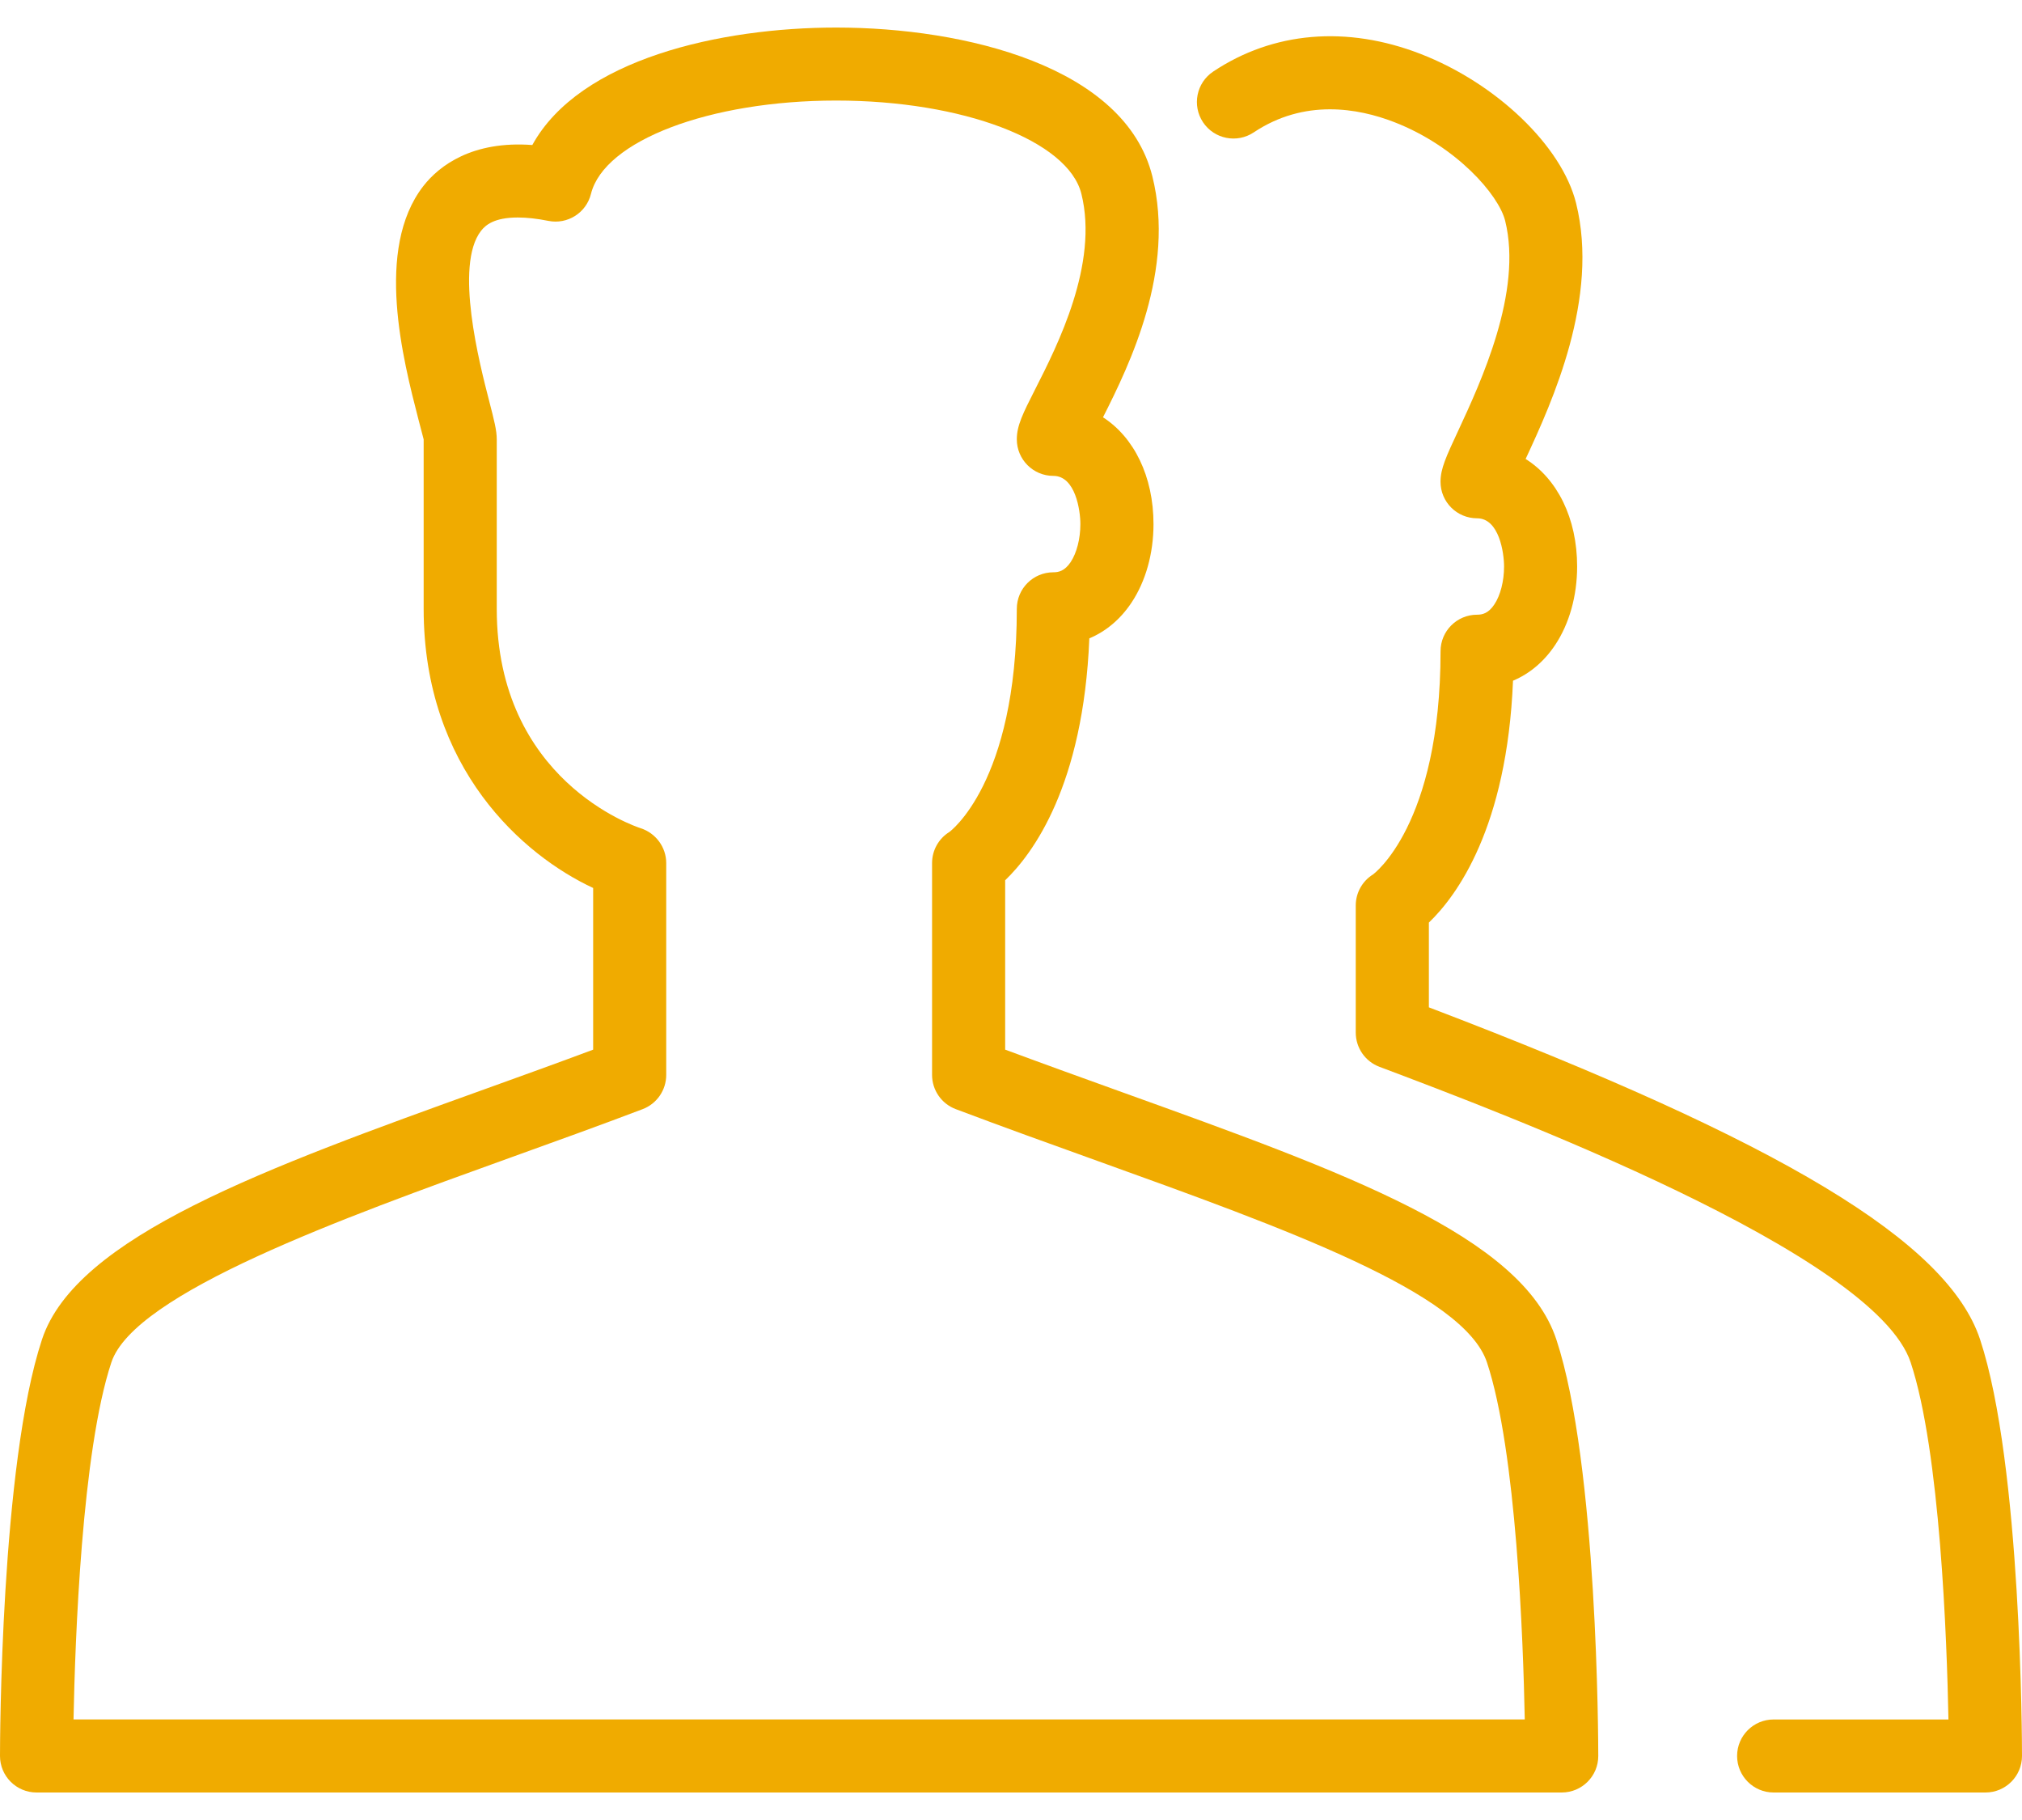
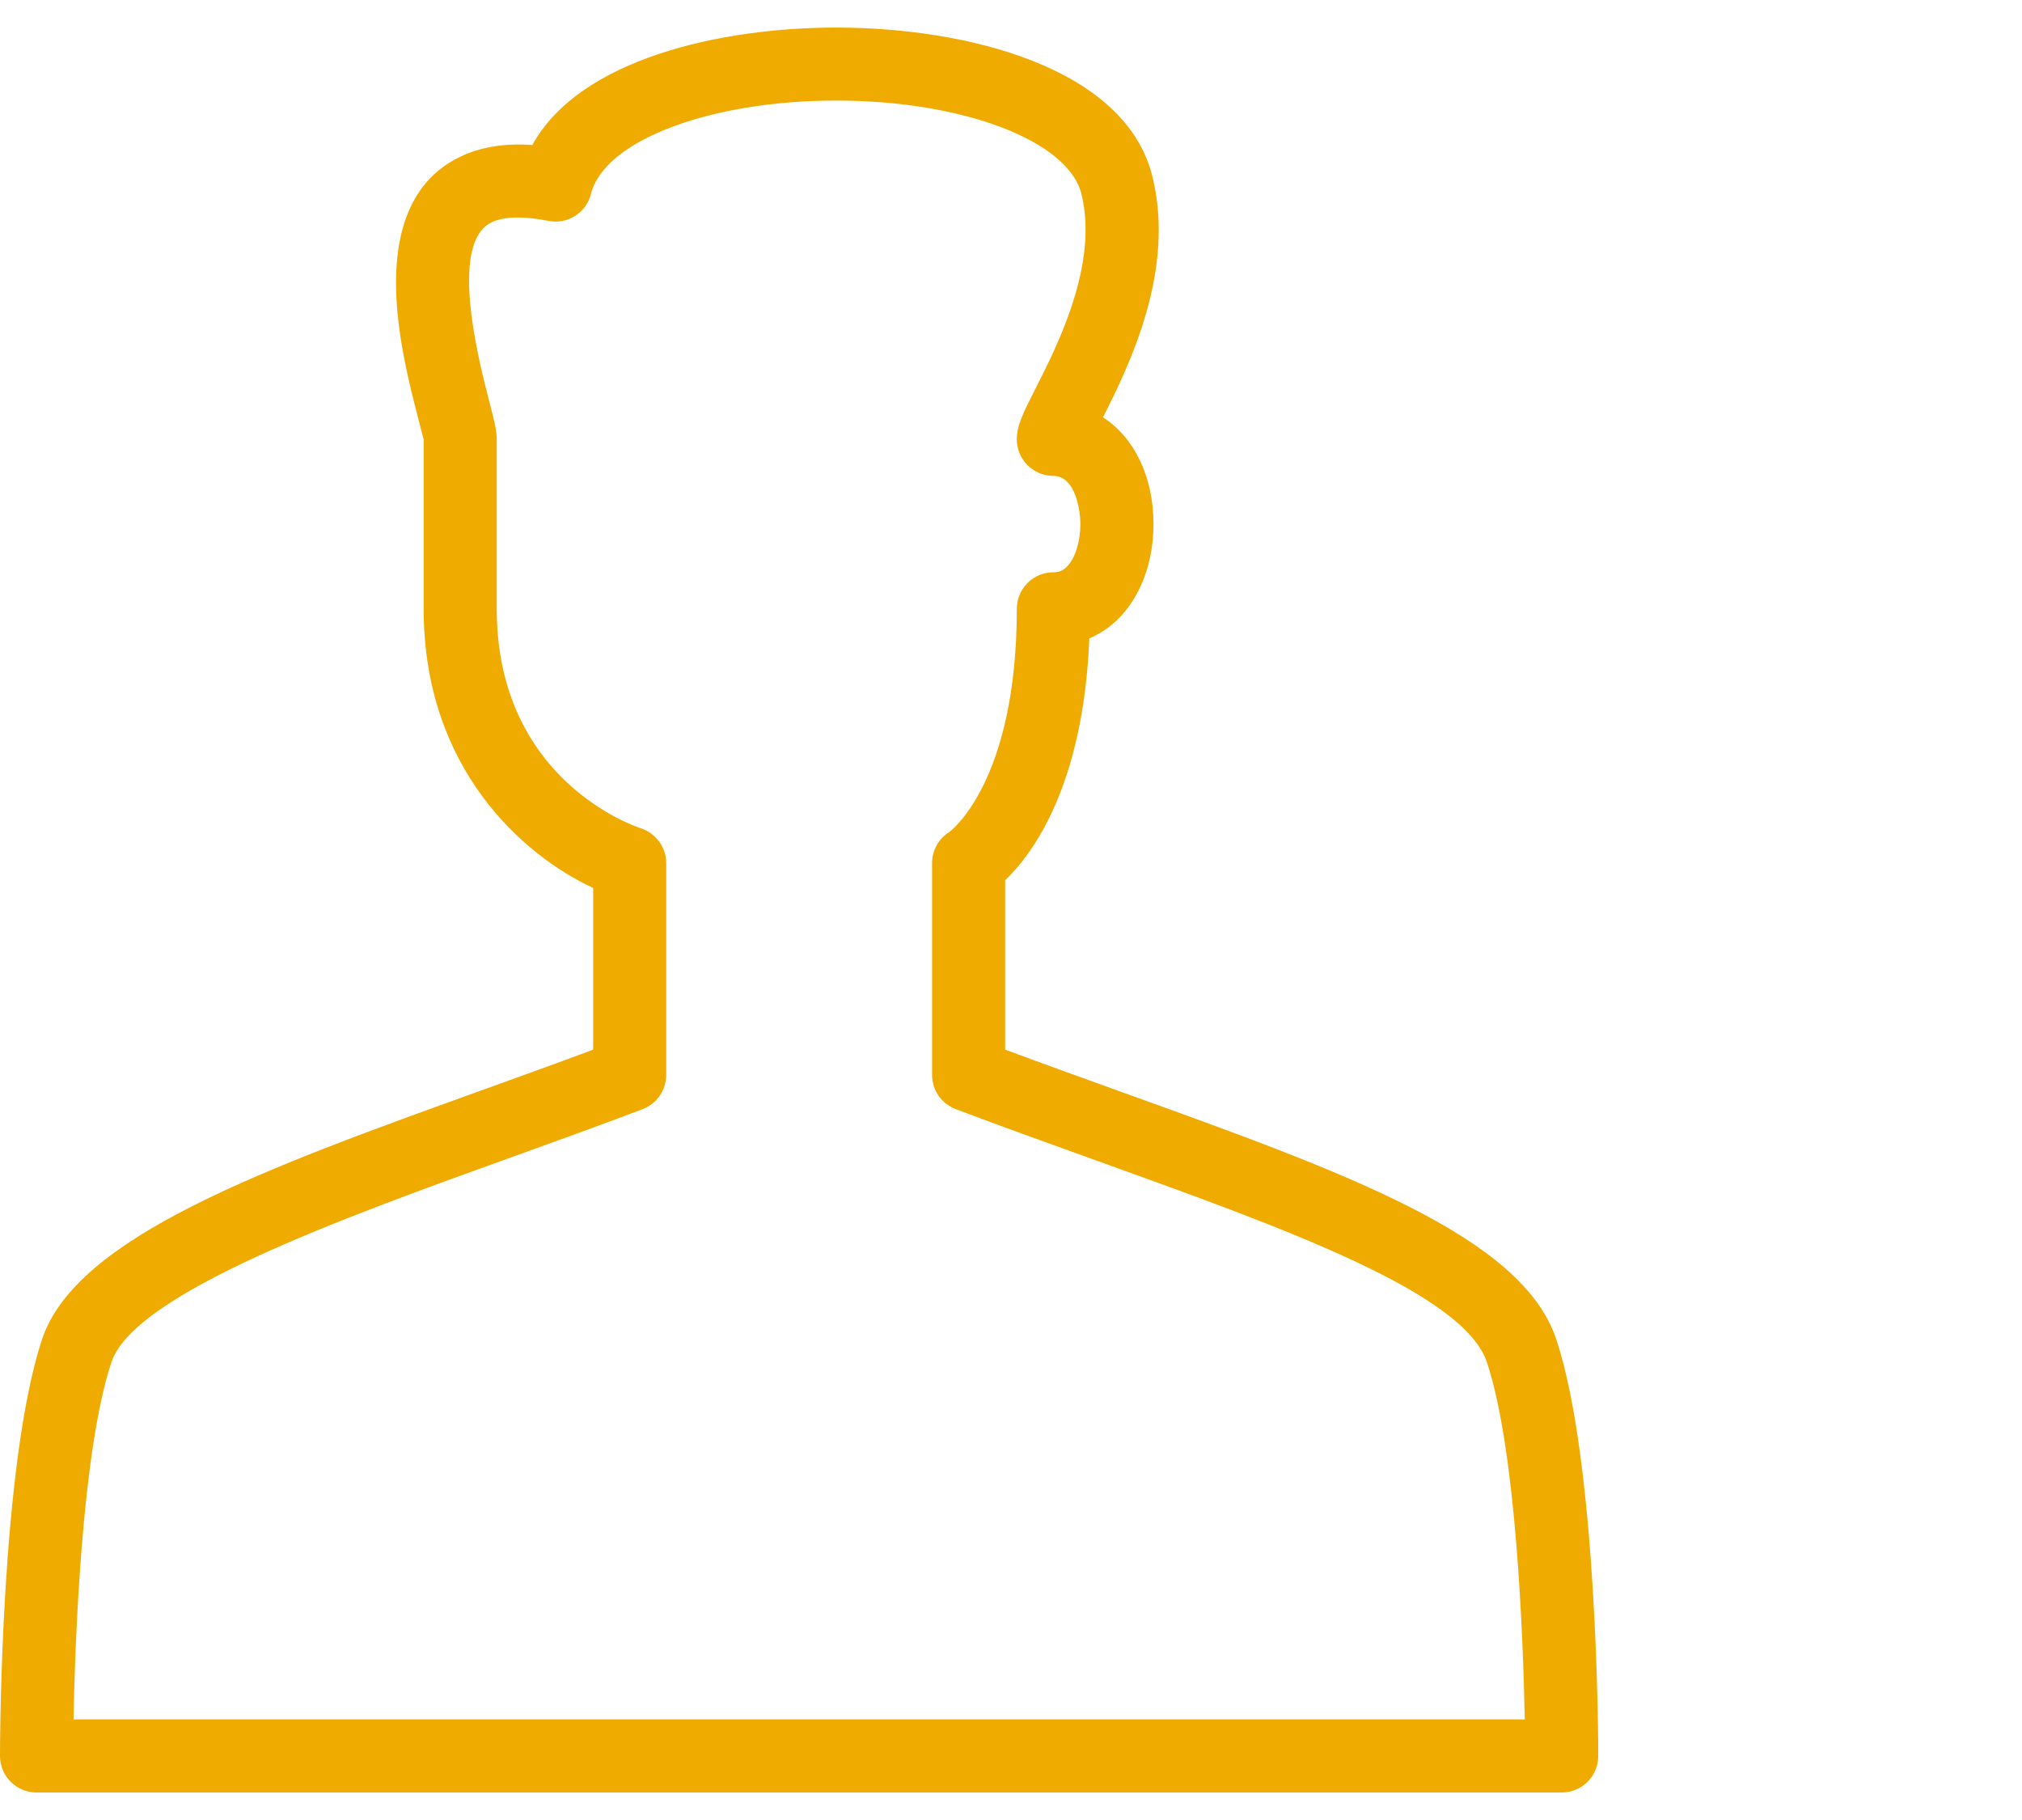
<svg xmlns="http://www.w3.org/2000/svg" version="1.1" id="Layer_1" x="0px" y="0px" width="80px" height="72px" viewBox="1.5 0.219 80 72" enable-background="new 1.5 0.219 80 72" xml:space="preserve">
  <g>
    <path fill="#F0AB00" d="M63.29,71.131H2.946c-0.798,0-1.446-0.647-1.446-1.445c0-0.469,0.019-11.527,1.663-16.481   c1.349-4.074,8.848-6.776,17.532-9.903c1.432-0.516,2.869-1.033,4.273-1.558v-6.396c-2.762-1.285-6.706-4.718-6.706-11.041v-6.706   c-0.012-0.035-0.122-0.461-0.21-0.803c-0.606-2.351-1.734-6.726,0.194-9.214c0.636-0.82,1.953-1.805,4.315-1.628   c1.869-3.403,7.445-4.647,12.023-4.647c5.095,0,11.428,1.541,12.509,5.885c0.919,3.701-0.885,7.425-1.953,9.533   c1.222,0.789,1.998,2.331,1.998,4.228c0,1.161-0.31,2.264-0.872,3.107c-0.437,0.654-1.006,1.133-1.667,1.411   c-0.236,5.817-2.229,8.514-3.33,9.57v6.7c1.566,0.581,3.116,1.139,4.62,1.681c8.844,3.182,15.829,5.694,17.186,9.781   c1.642,4.956,1.66,16.015,1.66,16.483C64.736,70.483,64.088,71.131,63.29,71.131z M4.409,68.241h57.418   c-0.062-3.145-0.328-10.601-1.496-14.126c-0.914-2.754-7.96-5.288-15.42-7.973c-1.819-0.654-3.7-1.33-5.598-2.046   c-0.563-0.212-0.936-0.751-0.936-1.354v-8.381c0-0.5,0.259-0.966,0.685-1.229c-0.002,0,2.668-1.923,2.668-8.828   c0-0.799,0.647-1.445,1.446-1.445c0.205,0,0.445-0.048,0.684-0.403c0.24-0.363,0.385-0.924,0.385-1.504   c0-0.53-0.192-1.907-1.069-1.907c-0.799,0-1.446-0.648-1.446-1.447c0-0.547,0.244-1.028,0.729-1.984   c0.879-1.729,2.515-4.951,1.826-7.727c-0.523-2.103-4.694-3.69-9.702-3.69c-5.008,0-9.177,1.587-9.701,3.691   c-0.186,0.75-0.929,1.221-1.687,1.069c-0.446-0.09-0.852-0.134-1.206-0.134c-0.939,0-1.281,0.302-1.458,0.529   c-1.06,1.369-0.057,5.258,0.321,6.722c0.201,0.78,0.302,1.169,0.302,1.526v6.706c0,6.771,5.462,8.603,5.694,8.678   c0.598,0.193,1.011,0.75,1.011,1.379v8.381c0,0.601-0.371,1.139-0.932,1.353c-1.712,0.65-3.488,1.29-5.253,1.925   c-6.62,2.385-14.86,5.353-15.768,8.094C4.736,57.644,4.47,65.097,4.409,68.241z" />
-     <path fill="#F0AB00" d="M80.055,71.131h-8.382c-0.798,0-1.445-0.647-1.445-1.445s0.647-1.444,1.445-1.444h6.917   c-0.061-3.145-0.327-10.601-1.495-14.126c-1.432-4.313-16.174-9.868-21.019-11.694c-0.563-0.212-0.936-0.751-0.936-1.354V36.04   c0-0.501,0.259-0.965,0.685-1.229c-0.002,0,2.67-1.926,2.67-8.829c0-0.798,0.646-1.445,1.445-1.445   c0.203,0,0.445-0.048,0.682-0.404c0.242-0.362,0.386-0.924,0.386-1.503c0-0.531-0.191-1.907-1.068-1.907   c-0.798,0-1.446-0.646-1.446-1.445c0-0.519,0.22-0.989,0.699-2.018c0.893-1.921,2.557-5.495,1.858-8.308   c-0.255-1.022-1.923-2.948-4.393-3.904c-1.428-0.553-3.55-0.929-5.555,0.409c-0.664,0.442-1.562,0.263-2.005-0.4   C48.655,4.391,48.835,3.493,49.5,3.05c2.369-1.582,5.282-1.83,8.202-0.699c3.003,1.163,5.592,3.645,6.155,5.904   c0.93,3.745-0.941,7.853-1.996,10.121c1.245,0.78,2.038,2.335,2.038,4.254c0,1.161-0.309,2.264-0.871,3.106   c-0.437,0.655-1.006,1.134-1.666,1.412c-0.237,5.815-2.229,8.513-3.329,9.569v3.353c13.987,5.333,20.526,9.278,21.807,13.134   c1.642,4.954,1.66,16.013,1.66,16.481C81.5,70.483,80.853,71.131,80.055,71.131z" />
  </g>
</svg>